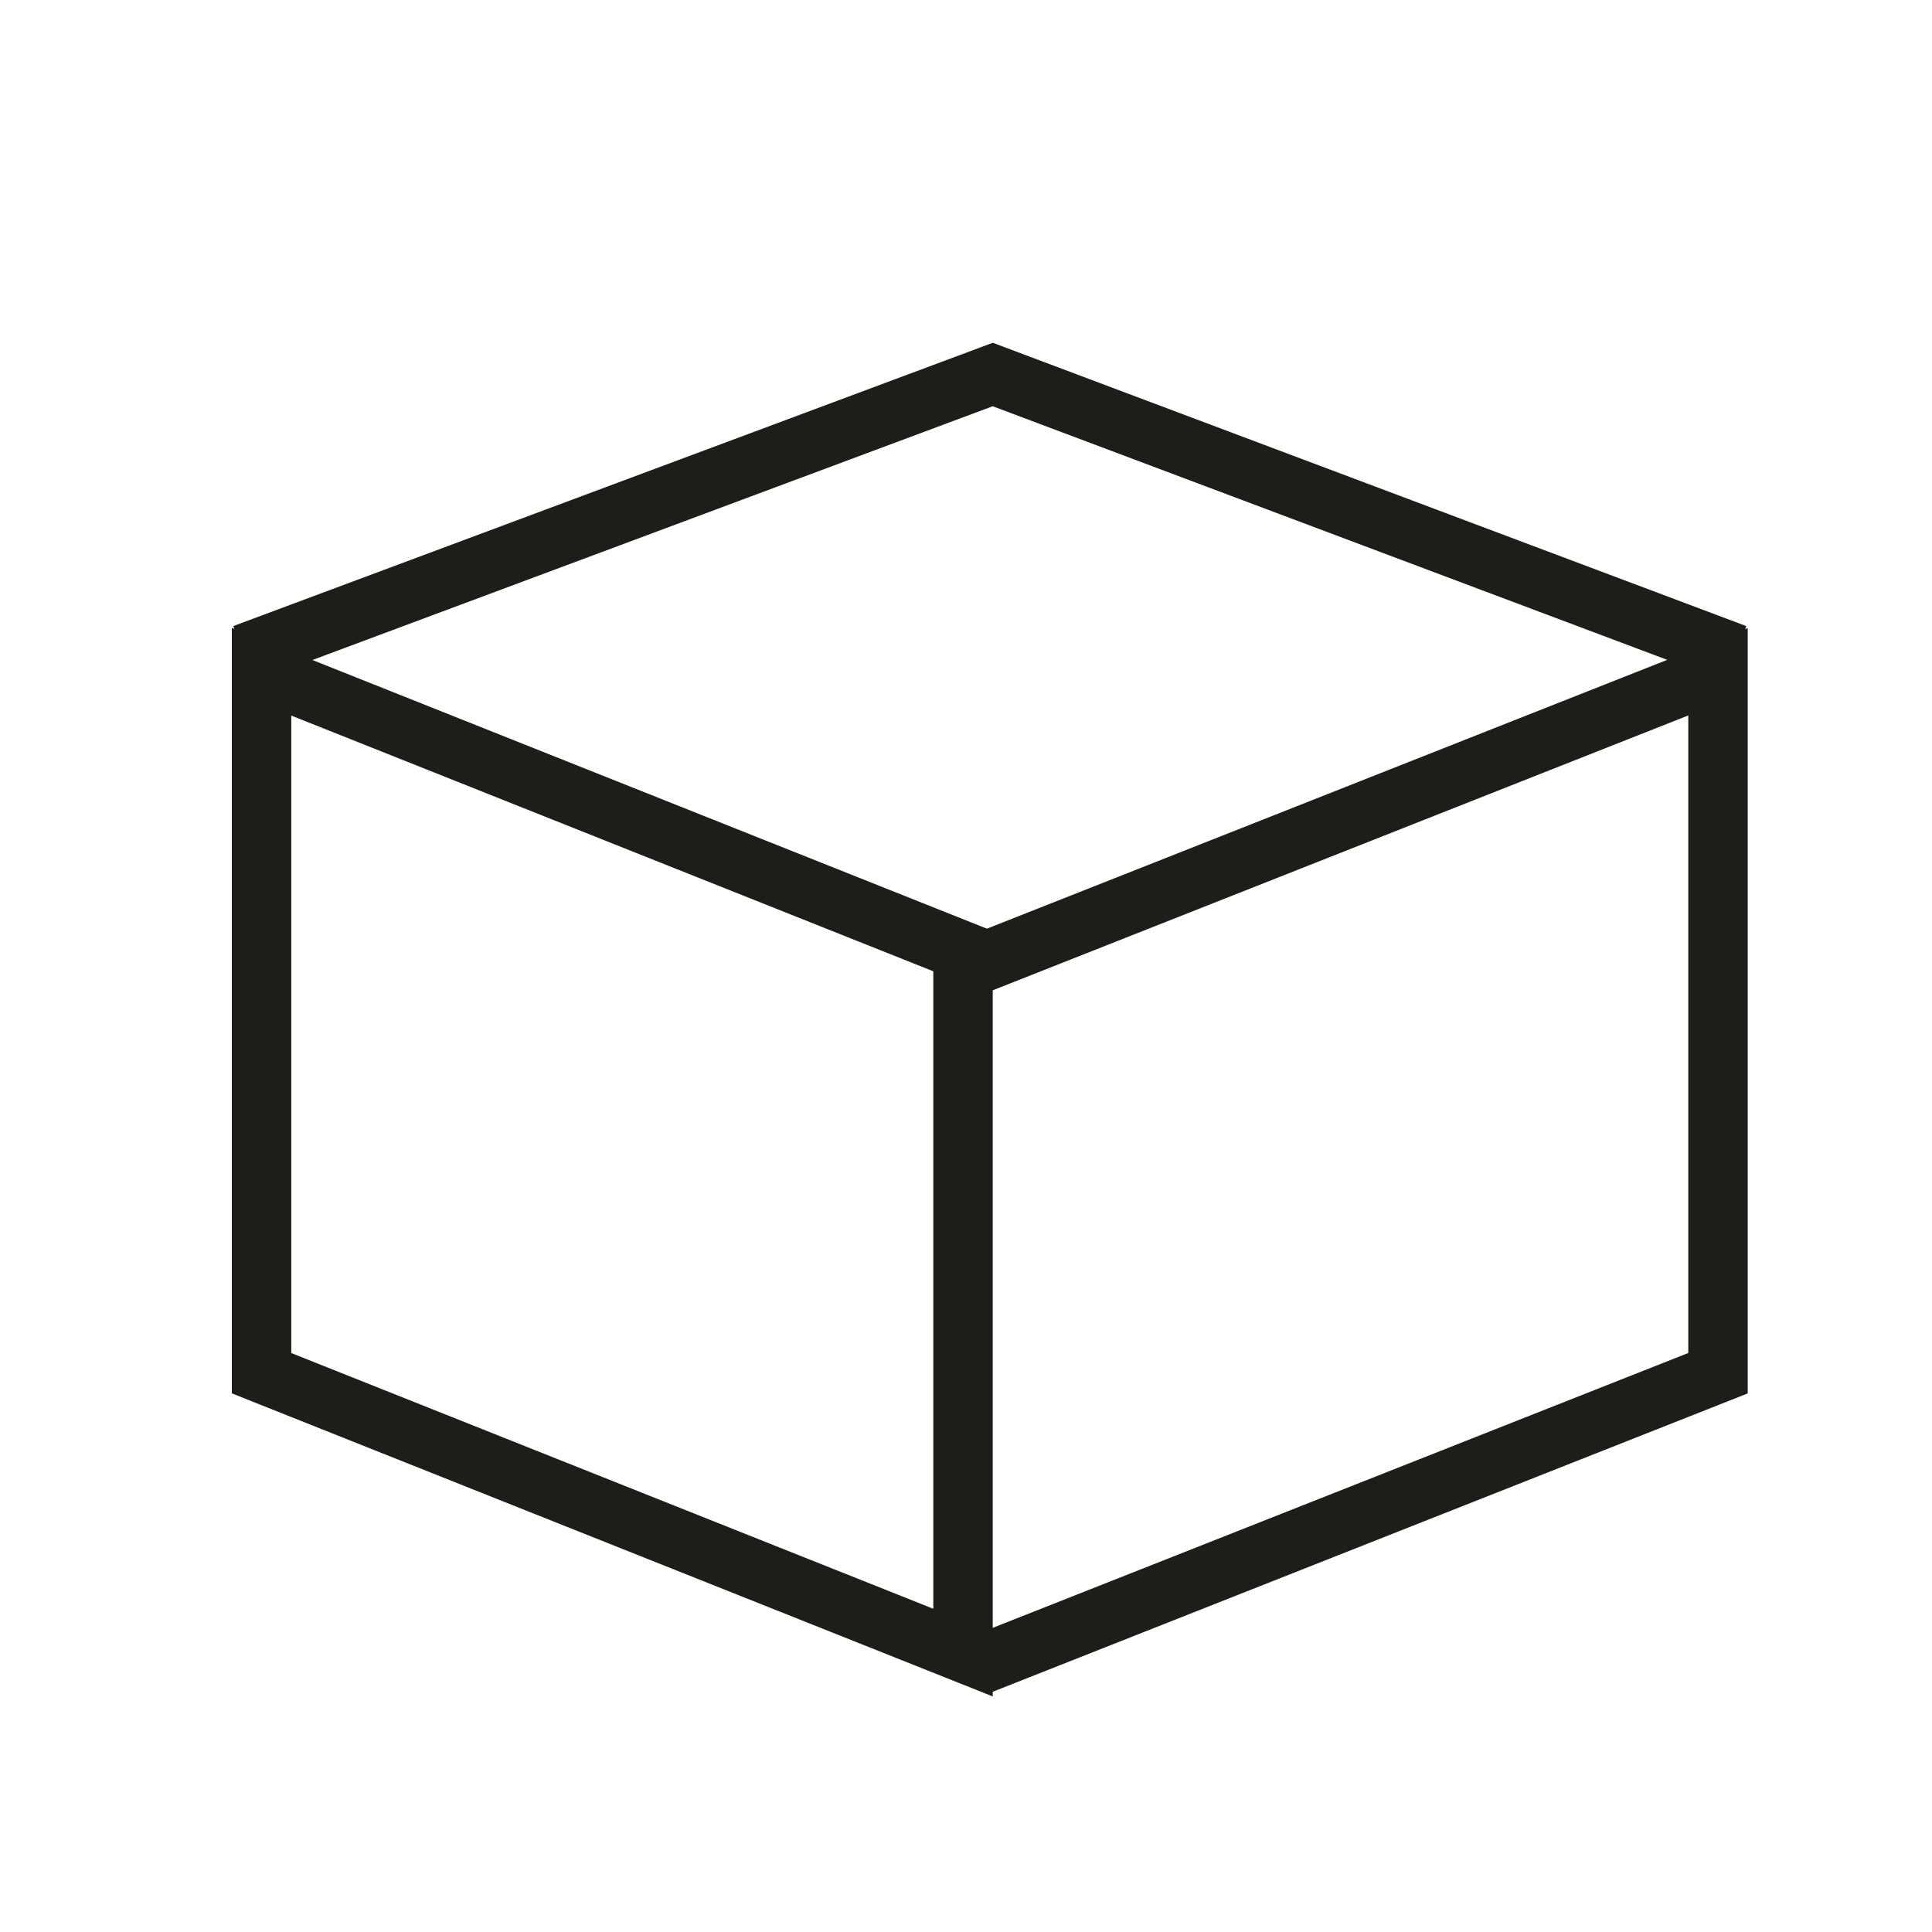
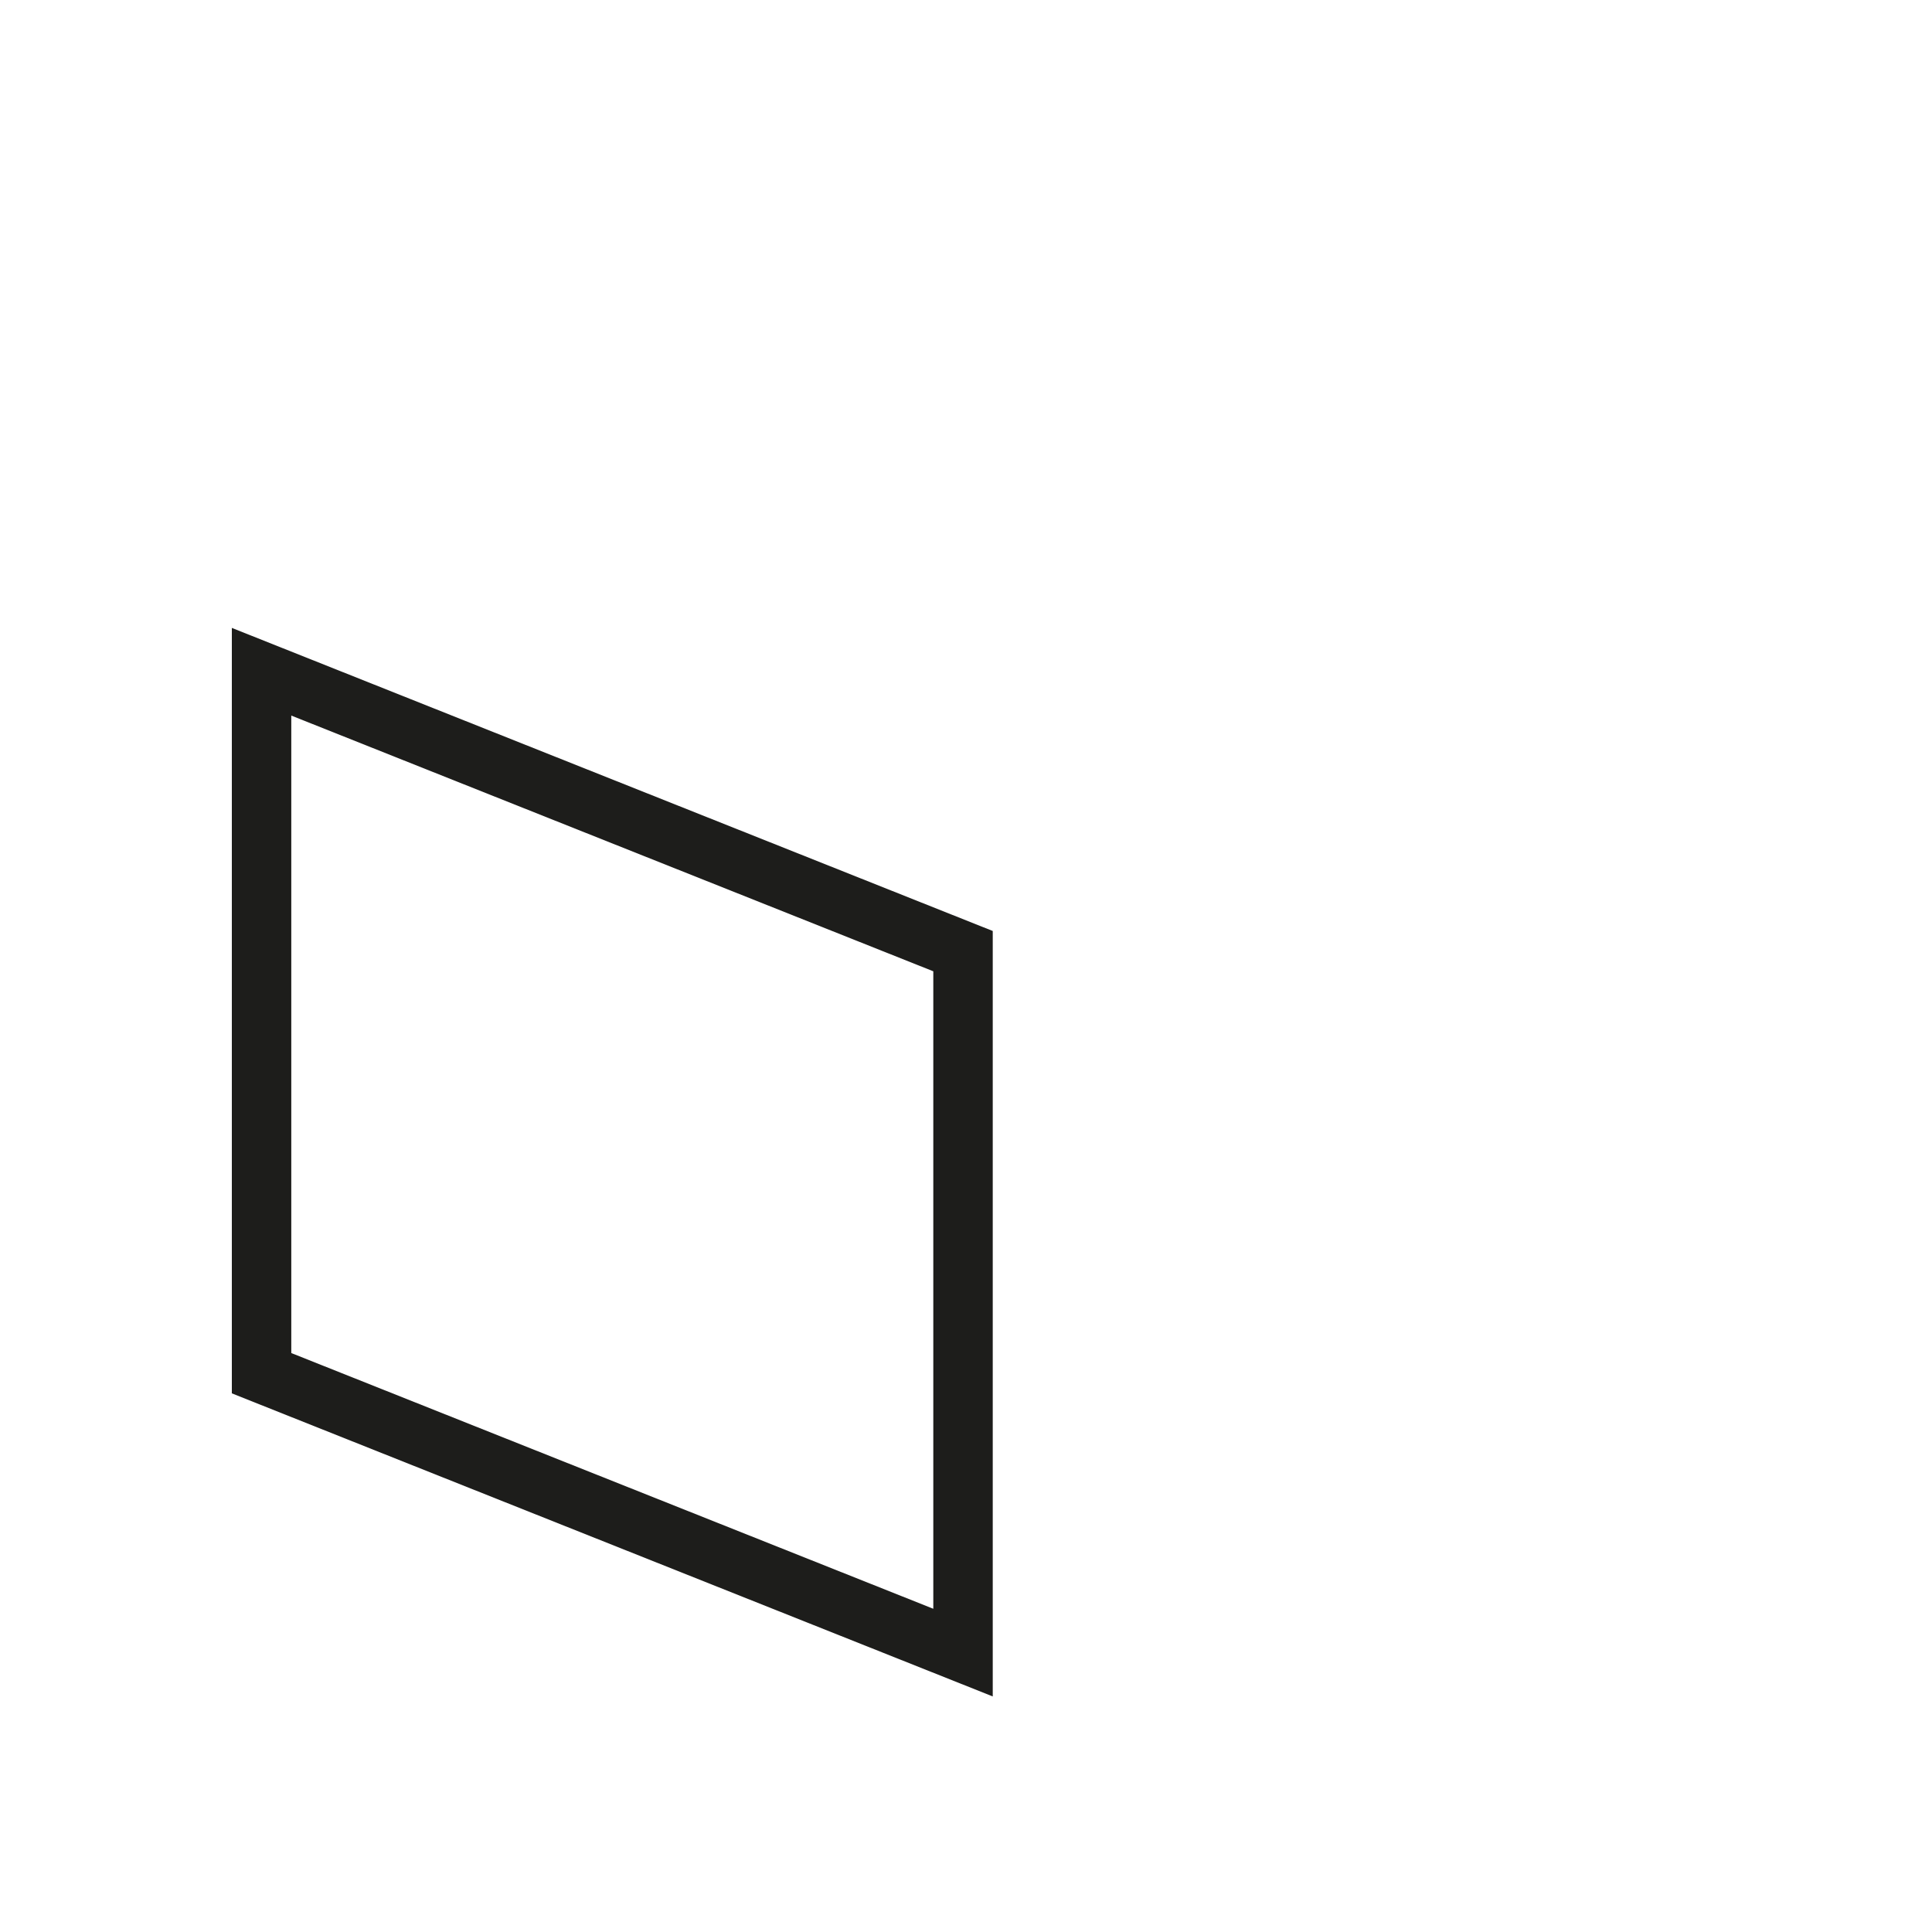
<svg xmlns="http://www.w3.org/2000/svg" width="65px" height="65px" viewBox="0 0 65 65" version="1.1">
  <title>Artboard Copy 7</title>
  <desc>Created with Sketch.</desc>
  <defs />
  <g id="Artboard-Copy-7" stroke="none" stroke-width="1" fill="none" fill-rule="evenodd">
    <g id="Bez-nazwy-5-21" transform="translate(7, 12)" stroke="#1D1D1B" stroke-width="2">
      <polygon id="Shape" points="25.4 43.6 1.8 34.2 1.8 10.6 25.4 20" />
-       <polyline id="Shape" points="26 44 50.8 34.2 50.8 10.6 26 20.4" />
-       <polyline id="Shape" points="1.2 10 26.4 0.6 51.4 10" />
    </g>
  </g>
</svg>